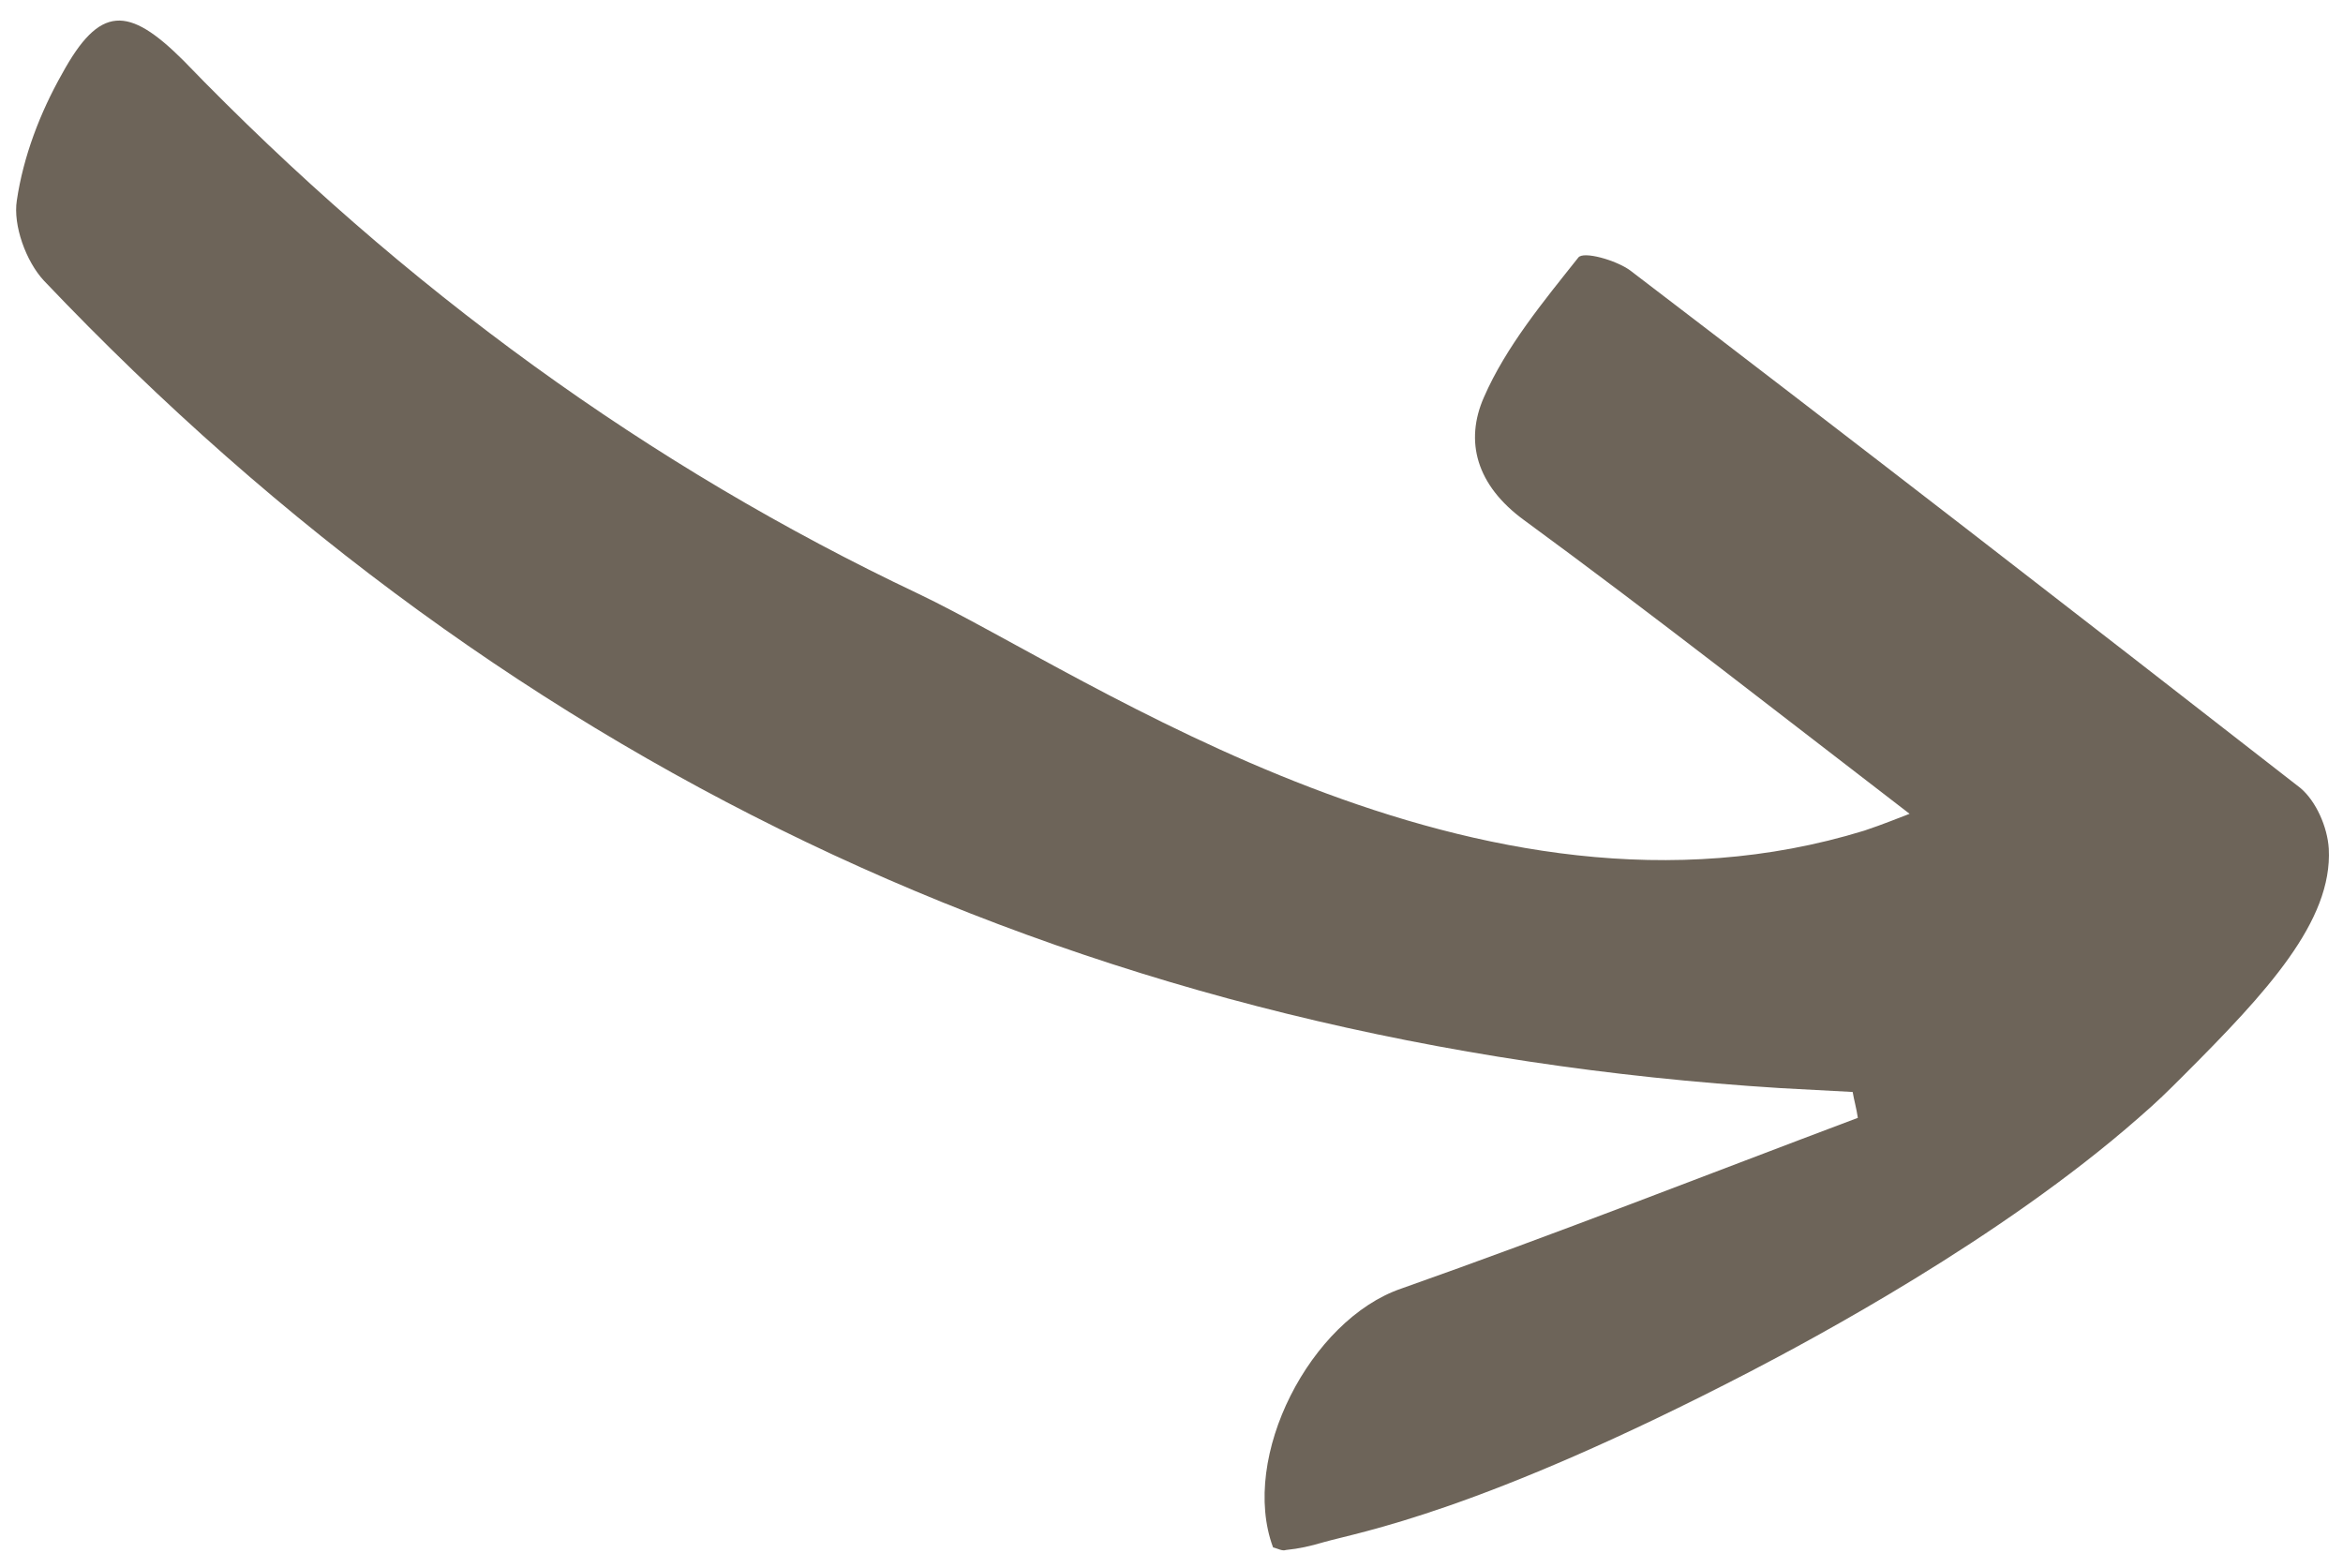
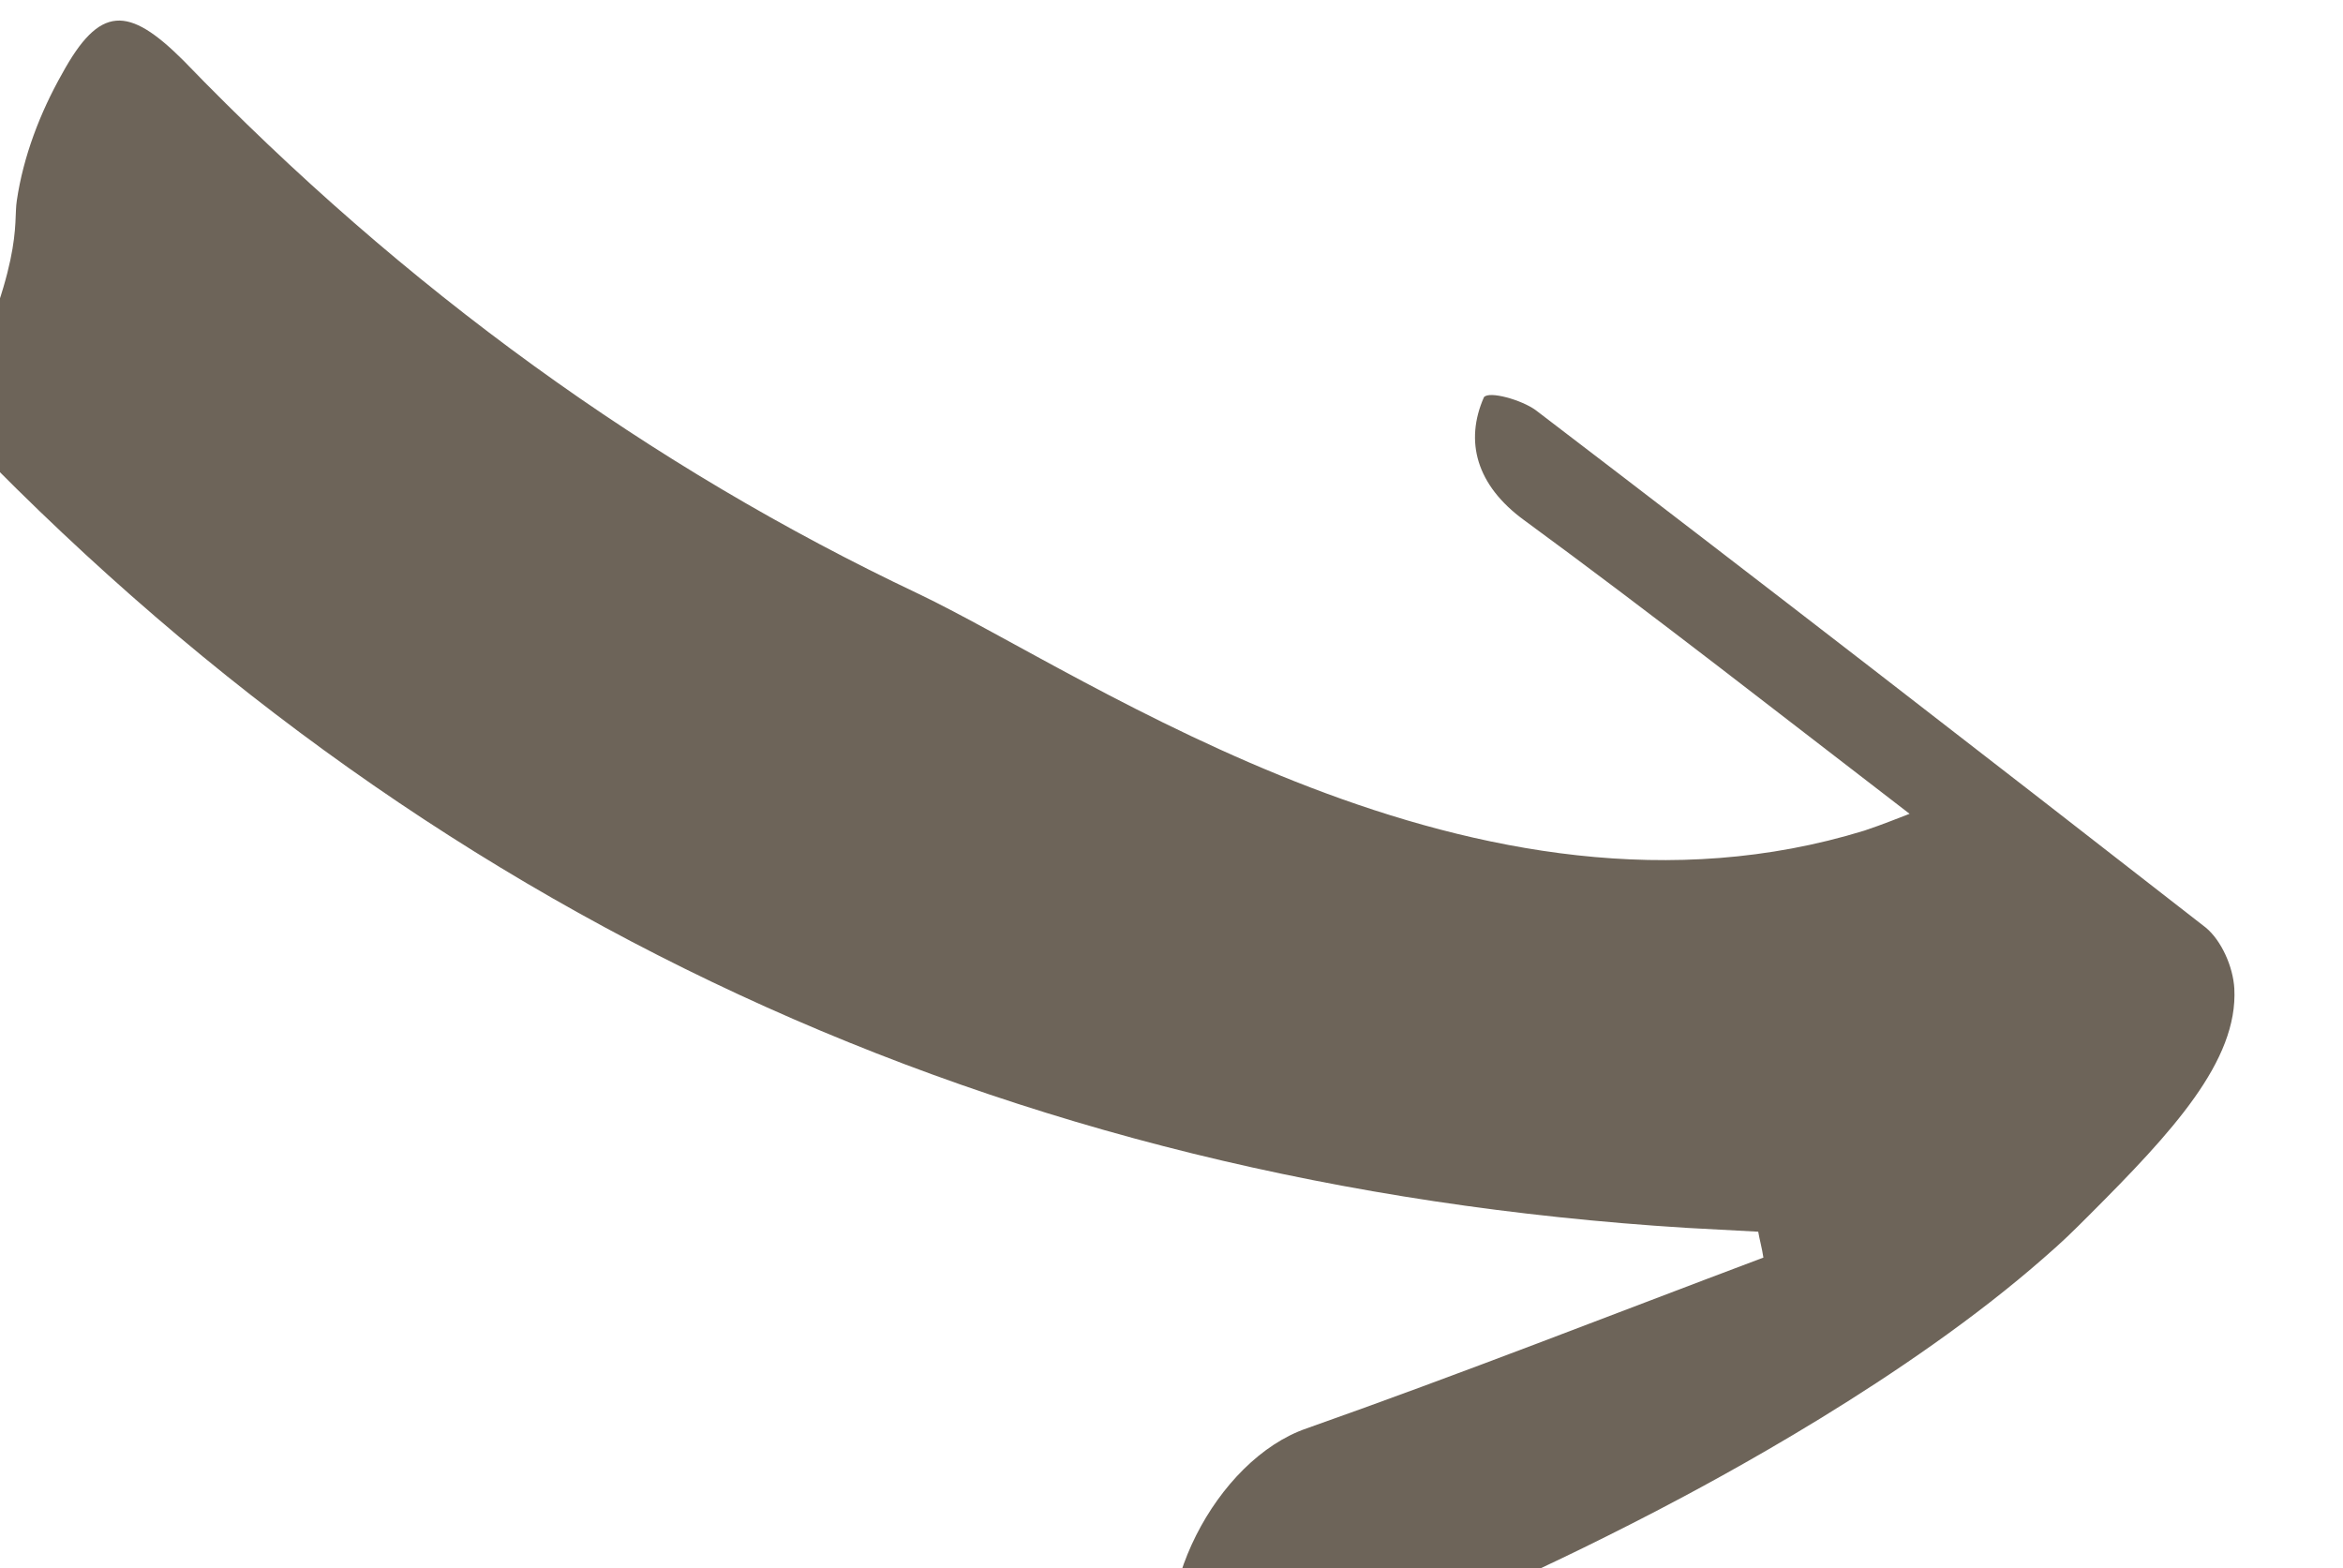
<svg xmlns="http://www.w3.org/2000/svg" version="1.1" id="Layer_1" x="0px" y="0px" viewBox="0 0 181.1 121.2" style="enable-background:new 0 0 181.1 121.2;" xml:space="preserve">
  <style type="text/css">
	.st0{fill:#6D6459;}
</style>
-   <path class="st0" d="M147.6,62.9c-9.9-7.6-19.7-15.3-29.8-22.7c-3.7-2.7-4.6-6.1-3.1-9.5c1.7-3.9,4.6-7.4,7.3-10.8  c0.4-0.5,2.9,0.2,4,1c17.3,13.2,34.6,26.6,51.8,40c1.2,1,2.1,3,2.2,4.7c0.3,5.6-4.8,11.1-11.2,17.5c-1.3,1.3-2,2-3.5,3.3  c-10.7,9.4-25.4,17.2-30,19.6c-21,10.9-30.2,12.4-33,13.2c-1,0.3-1.9,0.5-2.9,0.6c-0.3,0.1-0.6-0.1-1-0.2c-2.6-7,2.9-17.6,9.9-20  c11.9-4.2,23.6-8.8,35.3-13.2c-0.1-0.7-0.3-1.4-0.4-2c-1.9-0.1-3.7-0.2-5.6-0.3c-52.8-3.3-97.7-24-134.2-62.4  C2,20.2,1,17.4,1.3,15.5c0.5-3.4,1.8-6.8,3.5-9.8c2.9-5.3,5.1-5.3,9.4-1C31.3,22.4,50.3,36.1,71,45.9c13.2,6.3,43.2,27.5,73.1,18.3  C145.6,63.7,146.8,63.2,147.6,62.9z" />
+   <path class="st0" d="M147.6,62.9c-9.9-7.6-19.7-15.3-29.8-22.7c-3.7-2.7-4.6-6.1-3.1-9.5c0.4-0.5,2.9,0.2,4,1c17.3,13.2,34.6,26.6,51.8,40c1.2,1,2.1,3,2.2,4.7c0.3,5.6-4.8,11.1-11.2,17.5c-1.3,1.3-2,2-3.5,3.3  c-10.7,9.4-25.4,17.2-30,19.6c-21,10.9-30.2,12.4-33,13.2c-1,0.3-1.9,0.5-2.9,0.6c-0.3,0.1-0.6-0.1-1-0.2c-2.6-7,2.9-17.6,9.9-20  c11.9-4.2,23.6-8.8,35.3-13.2c-0.1-0.7-0.3-1.4-0.4-2c-1.9-0.1-3.7-0.2-5.6-0.3c-52.8-3.3-97.7-24-134.2-62.4  C2,20.2,1,17.4,1.3,15.5c0.5-3.4,1.8-6.8,3.5-9.8c2.9-5.3,5.1-5.3,9.4-1C31.3,22.4,50.3,36.1,71,45.9c13.2,6.3,43.2,27.5,73.1,18.3  C145.6,63.7,146.8,63.2,147.6,62.9z" />
</svg>